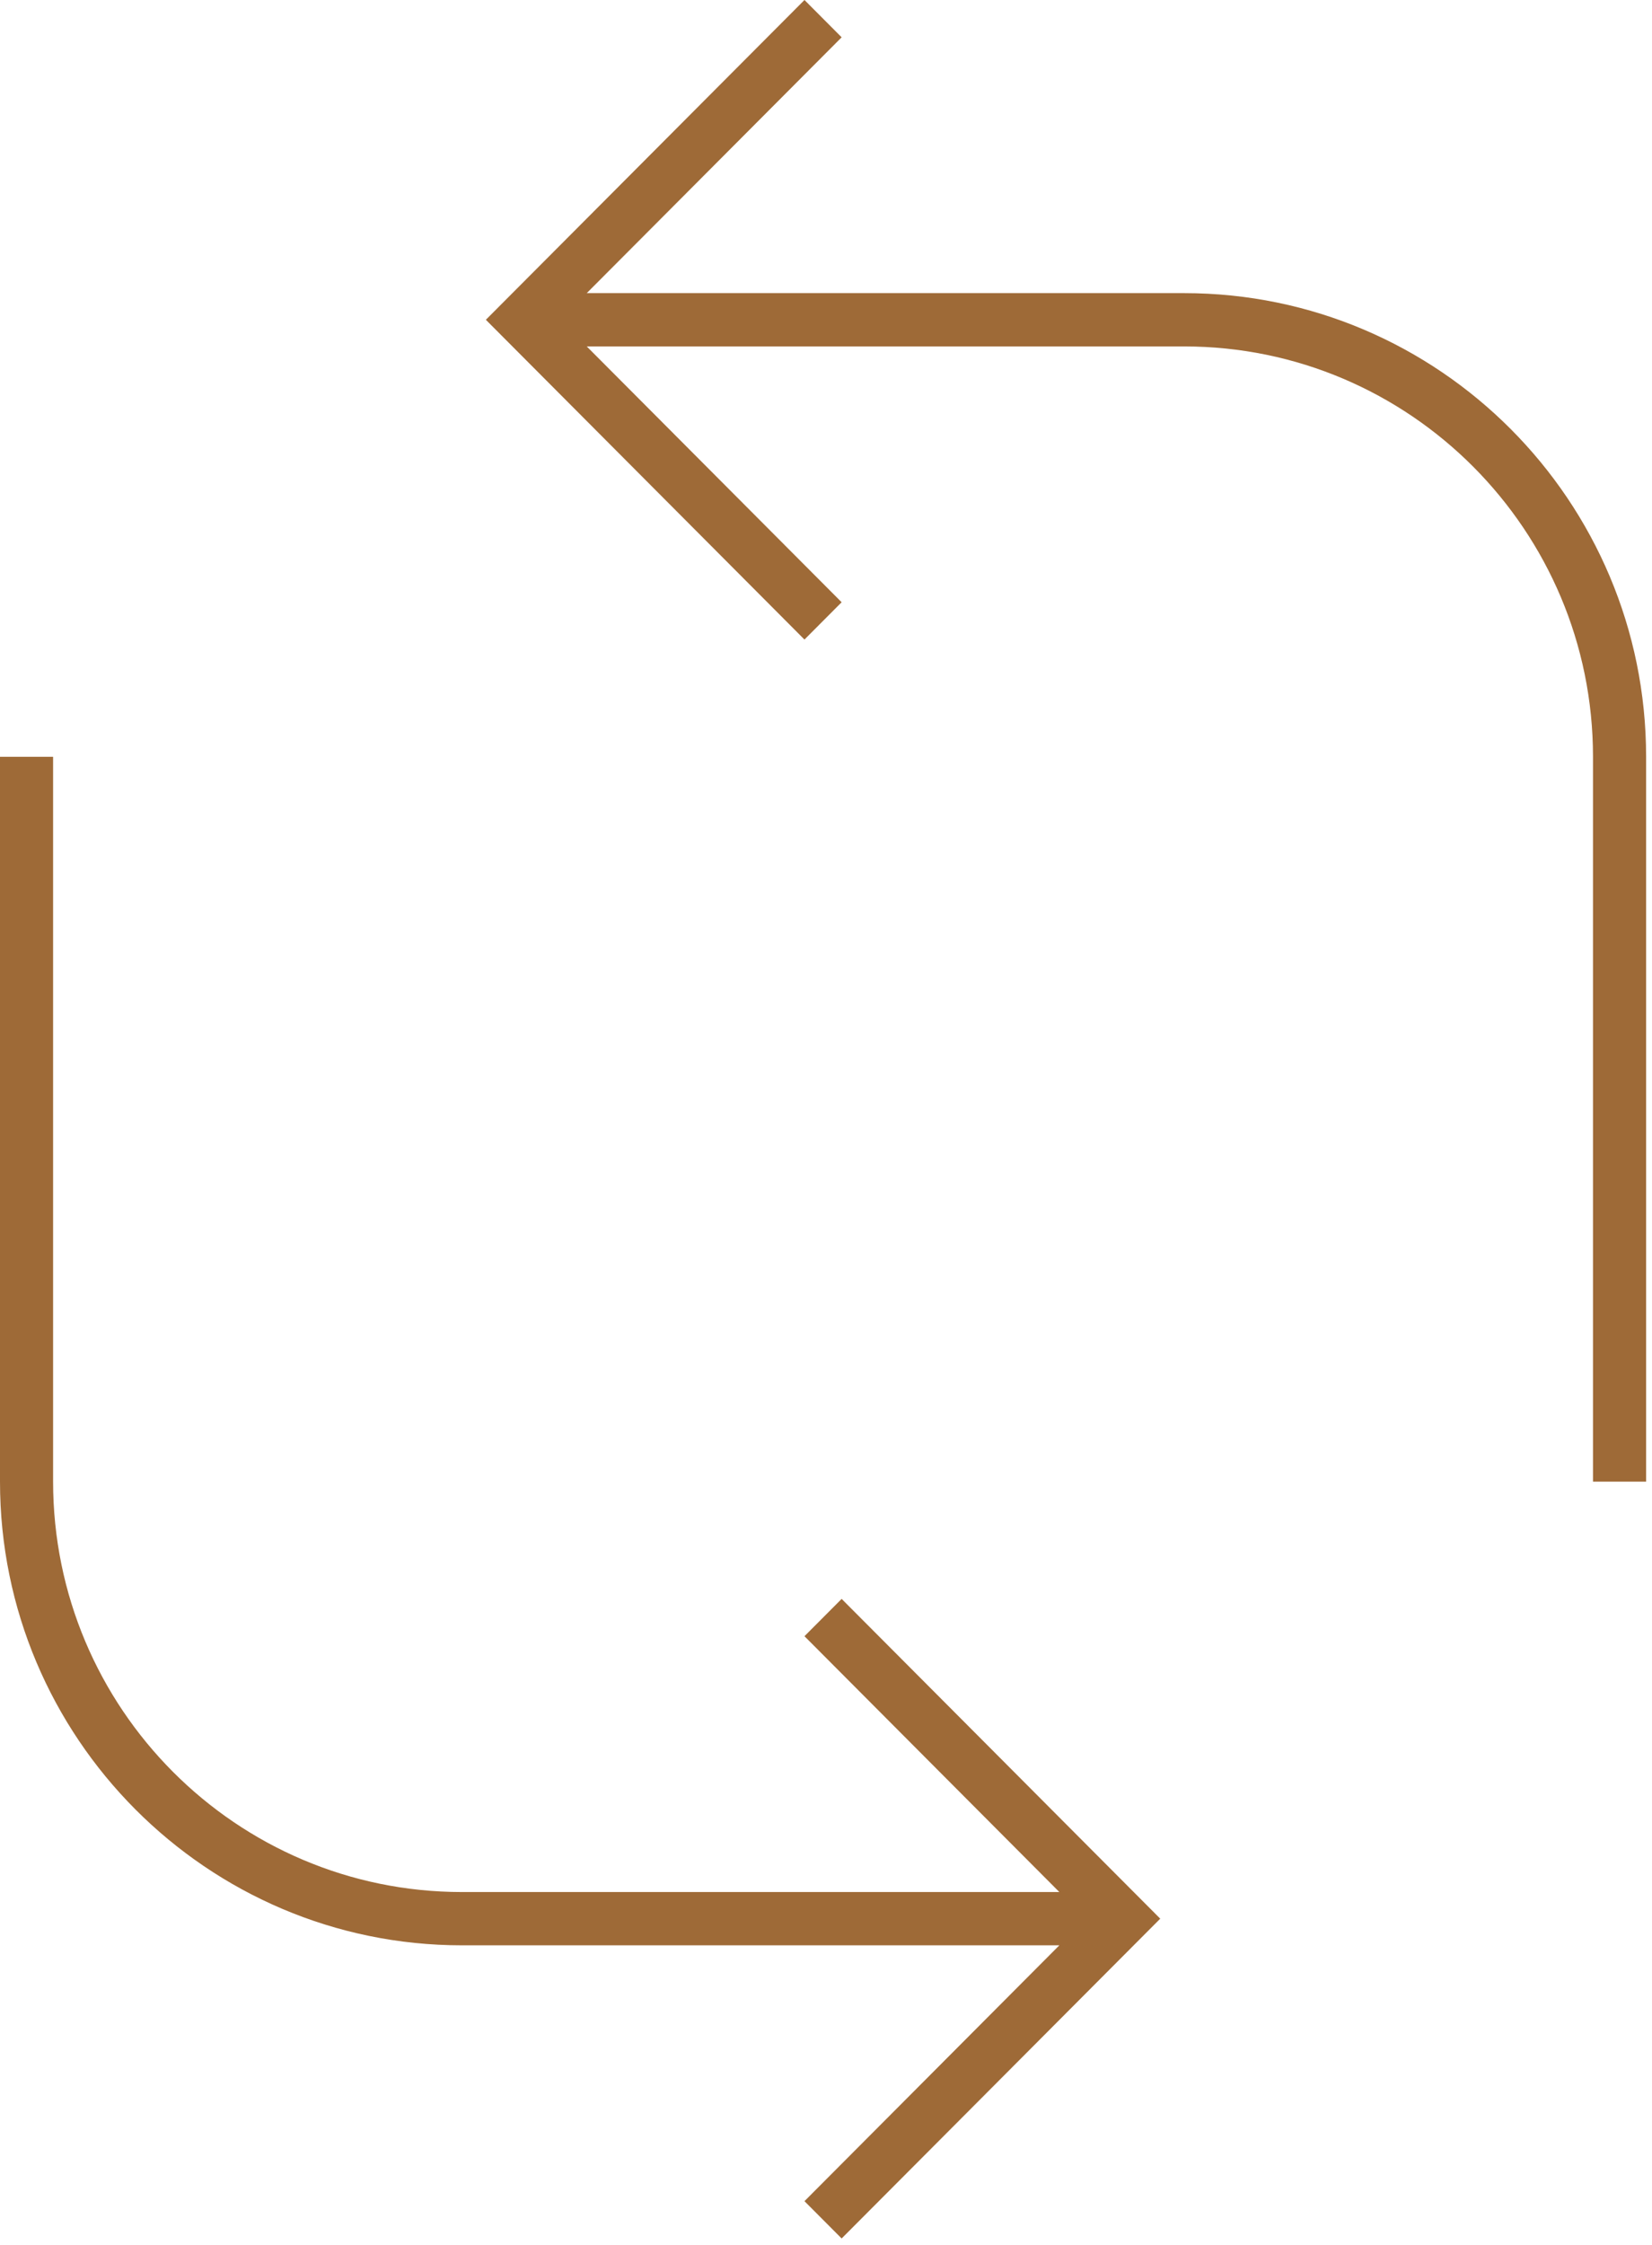
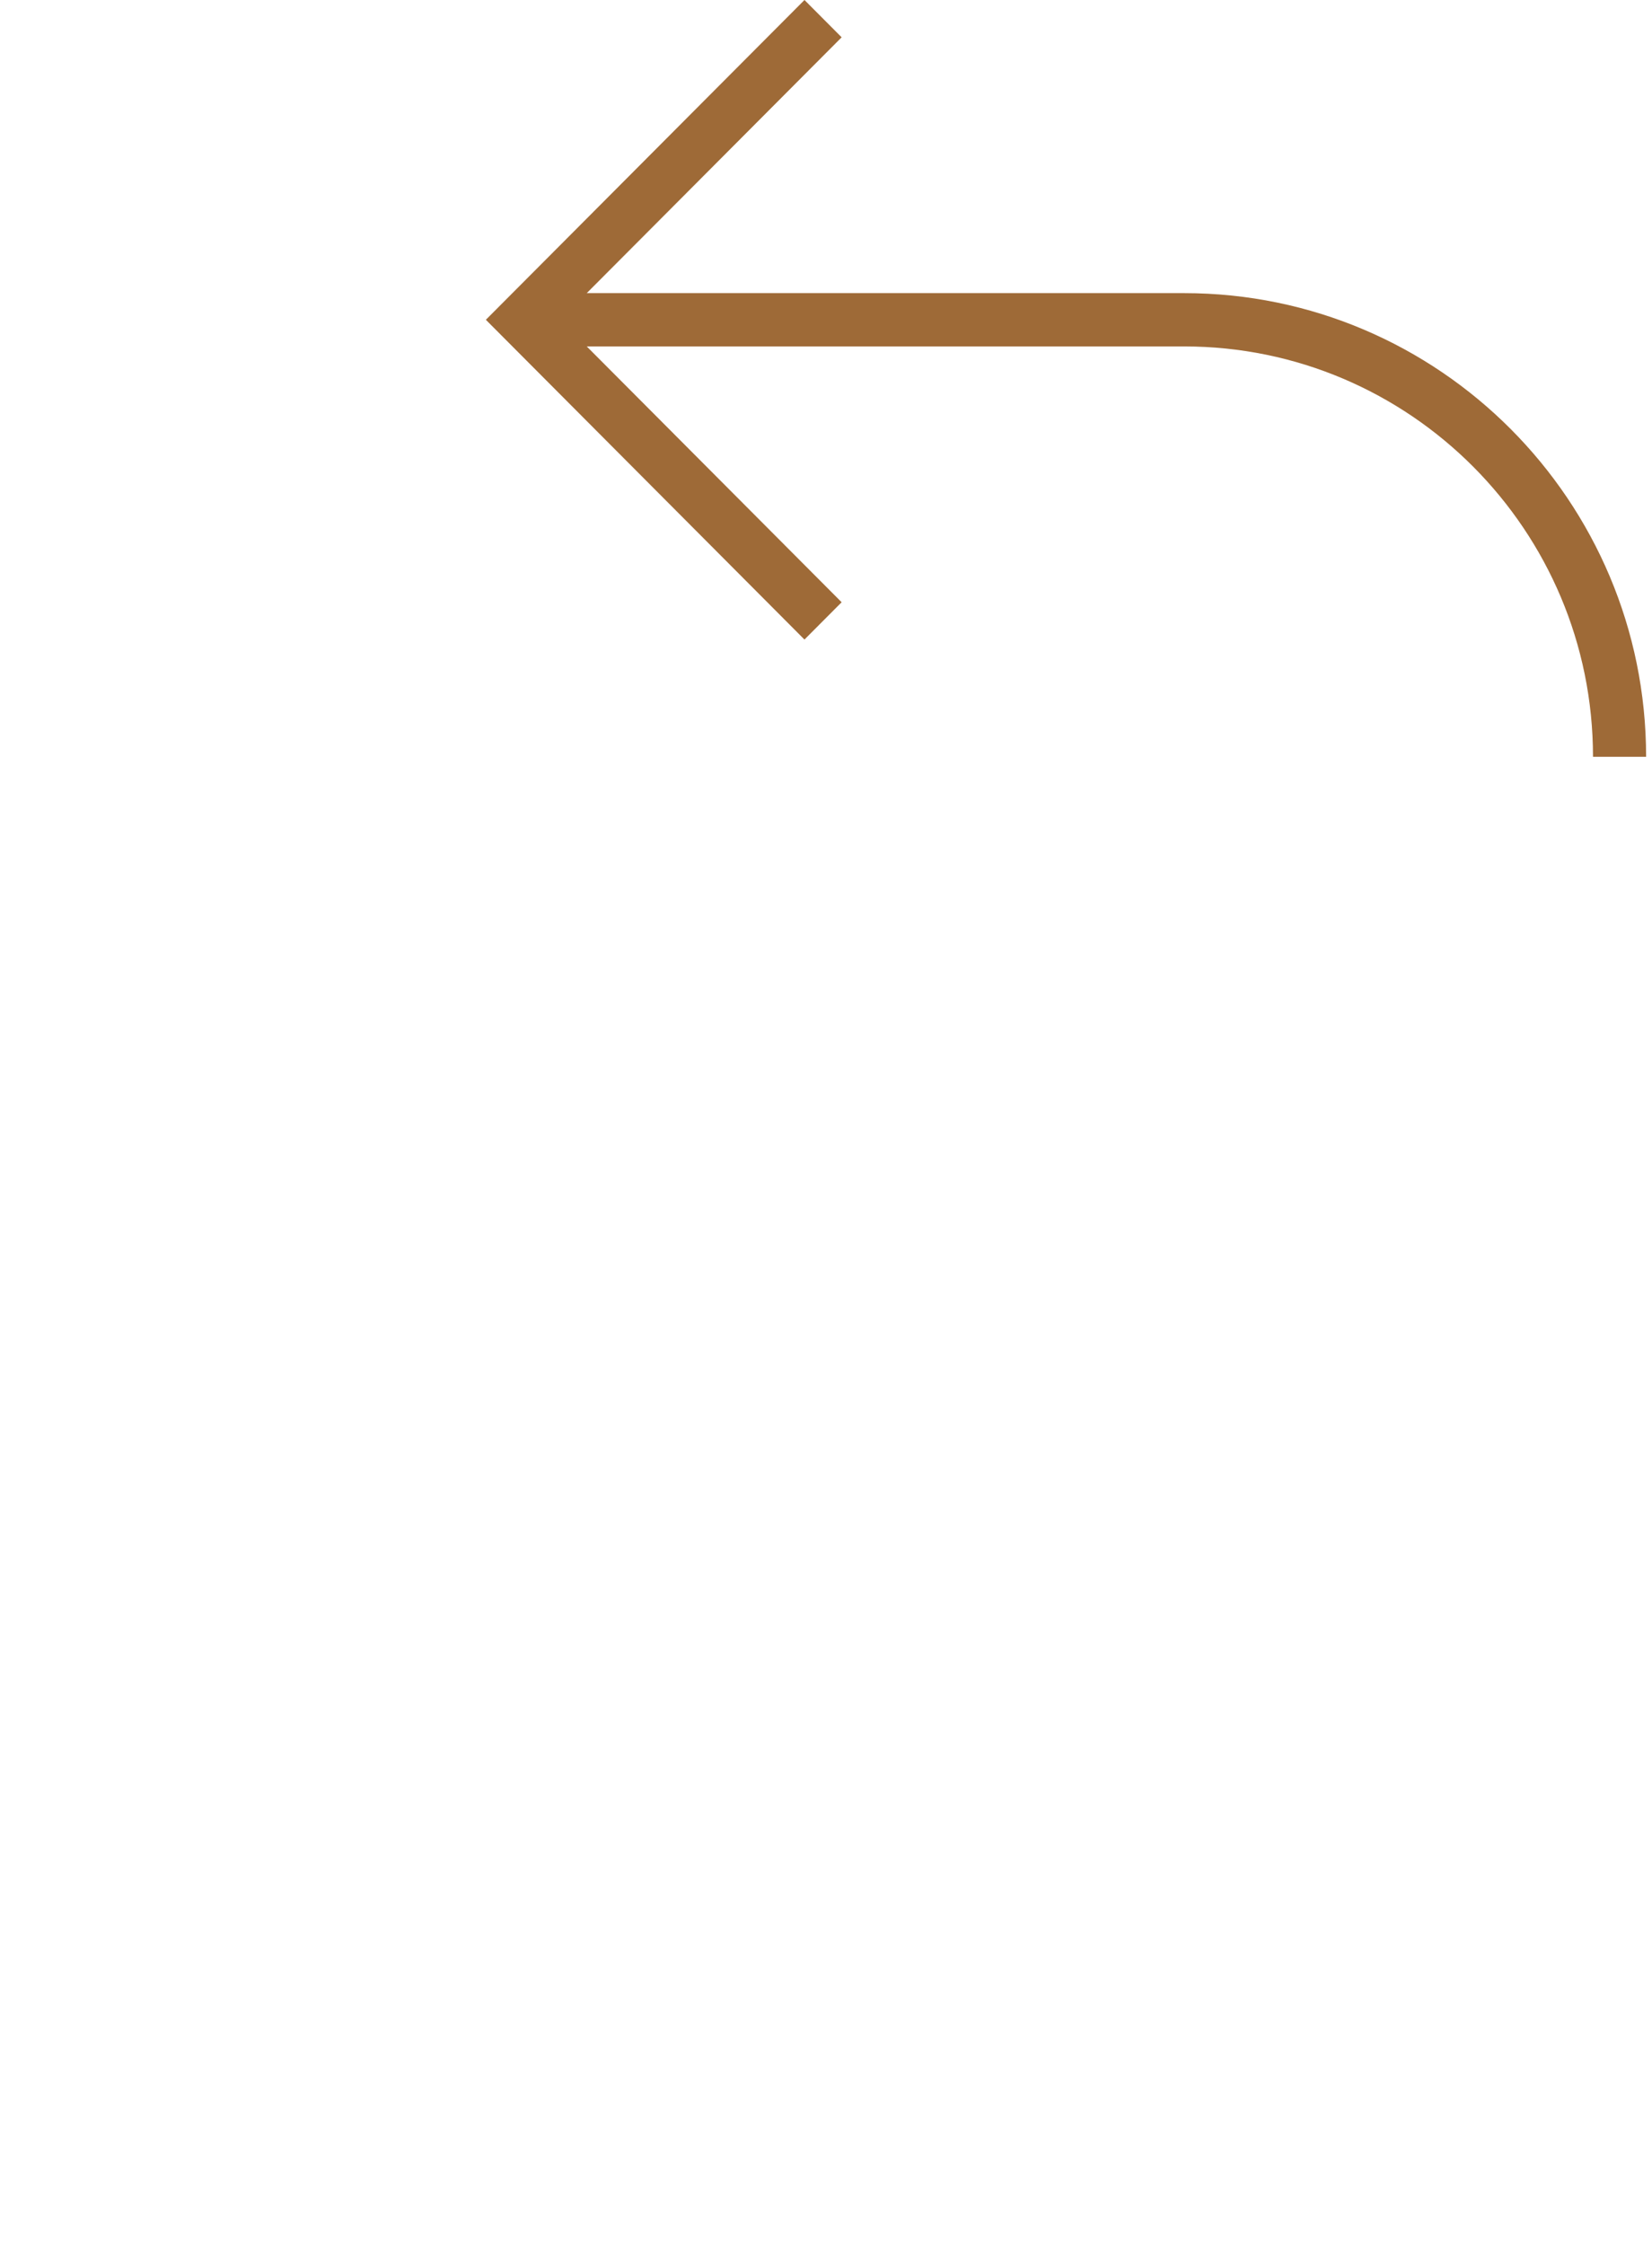
<svg xmlns="http://www.w3.org/2000/svg" fill="none" viewBox="0 0 120 163" height="163" width="120">
-   <path fill="#9E6A37" d="M86.014 21.284H42.621L61.136 2.709L58.436 0L35.293 23.219L58.436 46.438L61.136 43.729L42.621 25.154H86.014C102.407 25.154 115.714 38.505 115.714 54.952V107.582H119.572V54.952C119.572 36.377 104.529 21.284 86.014 21.284Z" />
-   <path fill="#9E6A37" d="M58.436 118.804L76.95 137.38H33.557C17.164 137.38 3.857 124.029 3.857 107.582V54.952H0V107.582C0 126.157 15.043 141.249 33.557 141.249H76.95L58.436 159.825L61.136 162.534L84.279 139.314L61.136 116.095L58.436 118.804Z" />
+   <path fill="#9E6A37" d="M86.014 21.284H42.621L61.136 2.709L58.436 0L35.293 23.219L58.436 46.438L61.136 43.729L42.621 25.154H86.014C102.407 25.154 115.714 38.505 115.714 54.952H119.572V54.952C119.572 36.377 104.529 21.284 86.014 21.284Z" />
</svg>